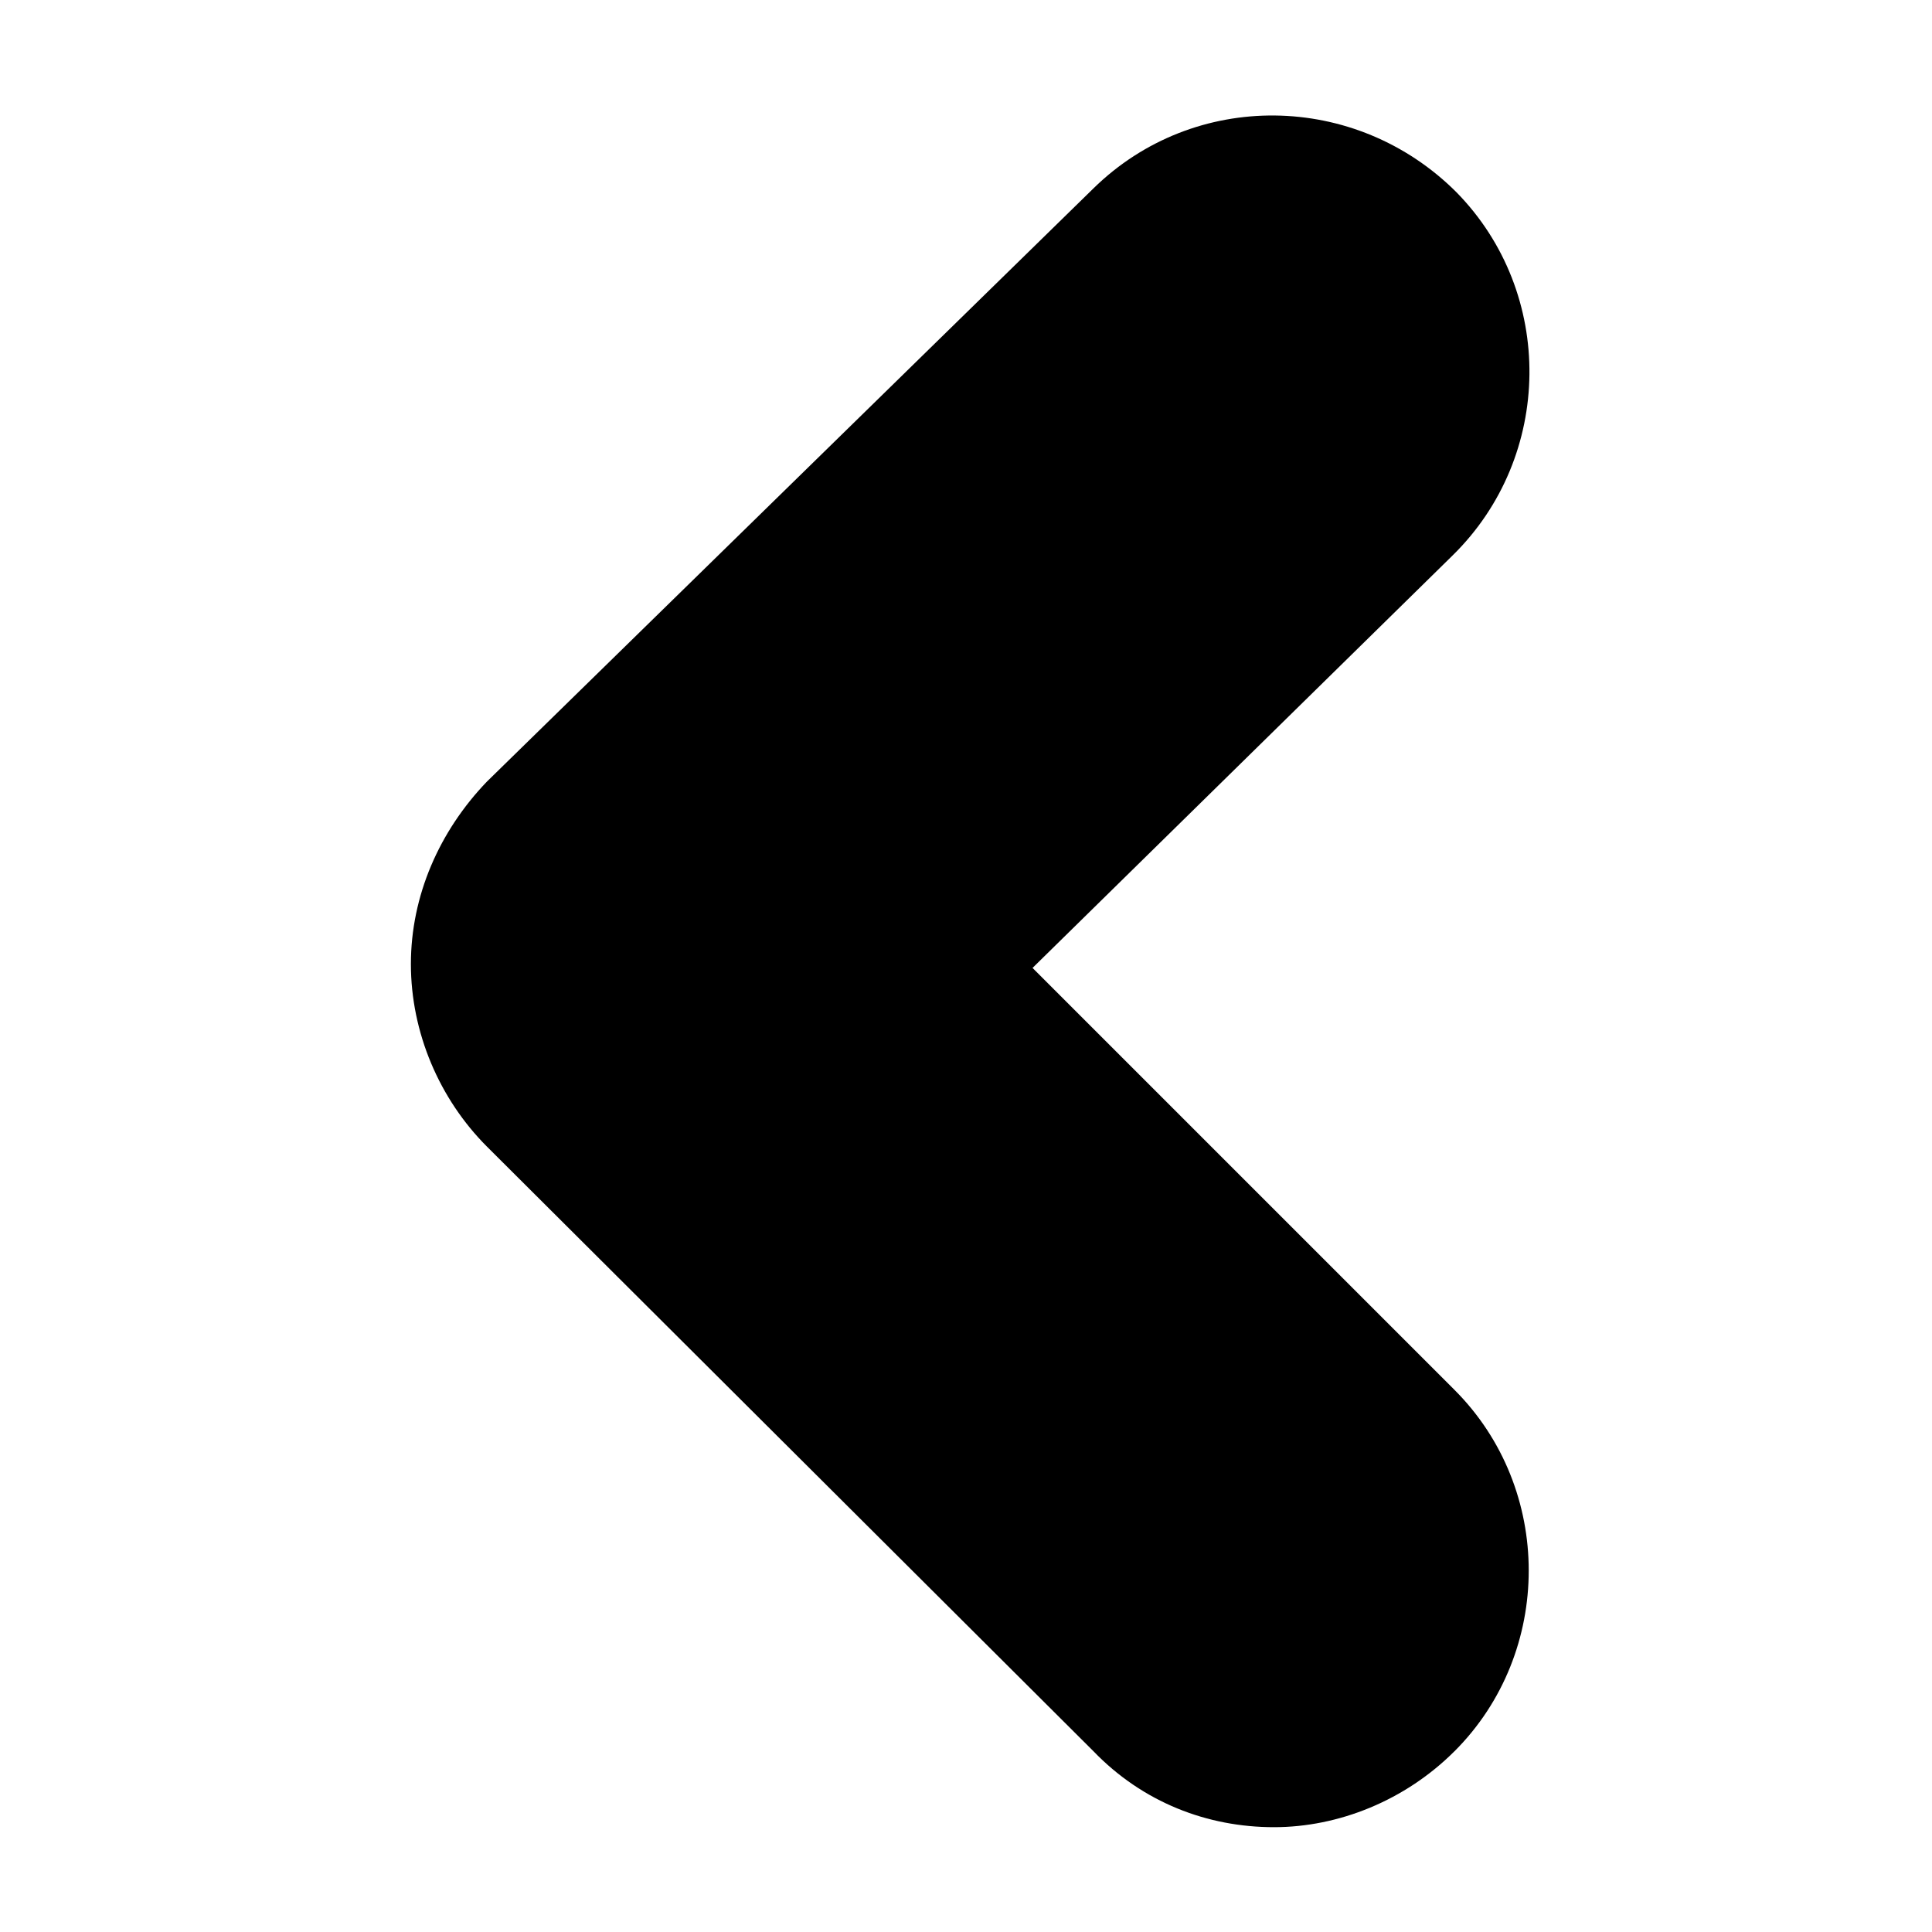
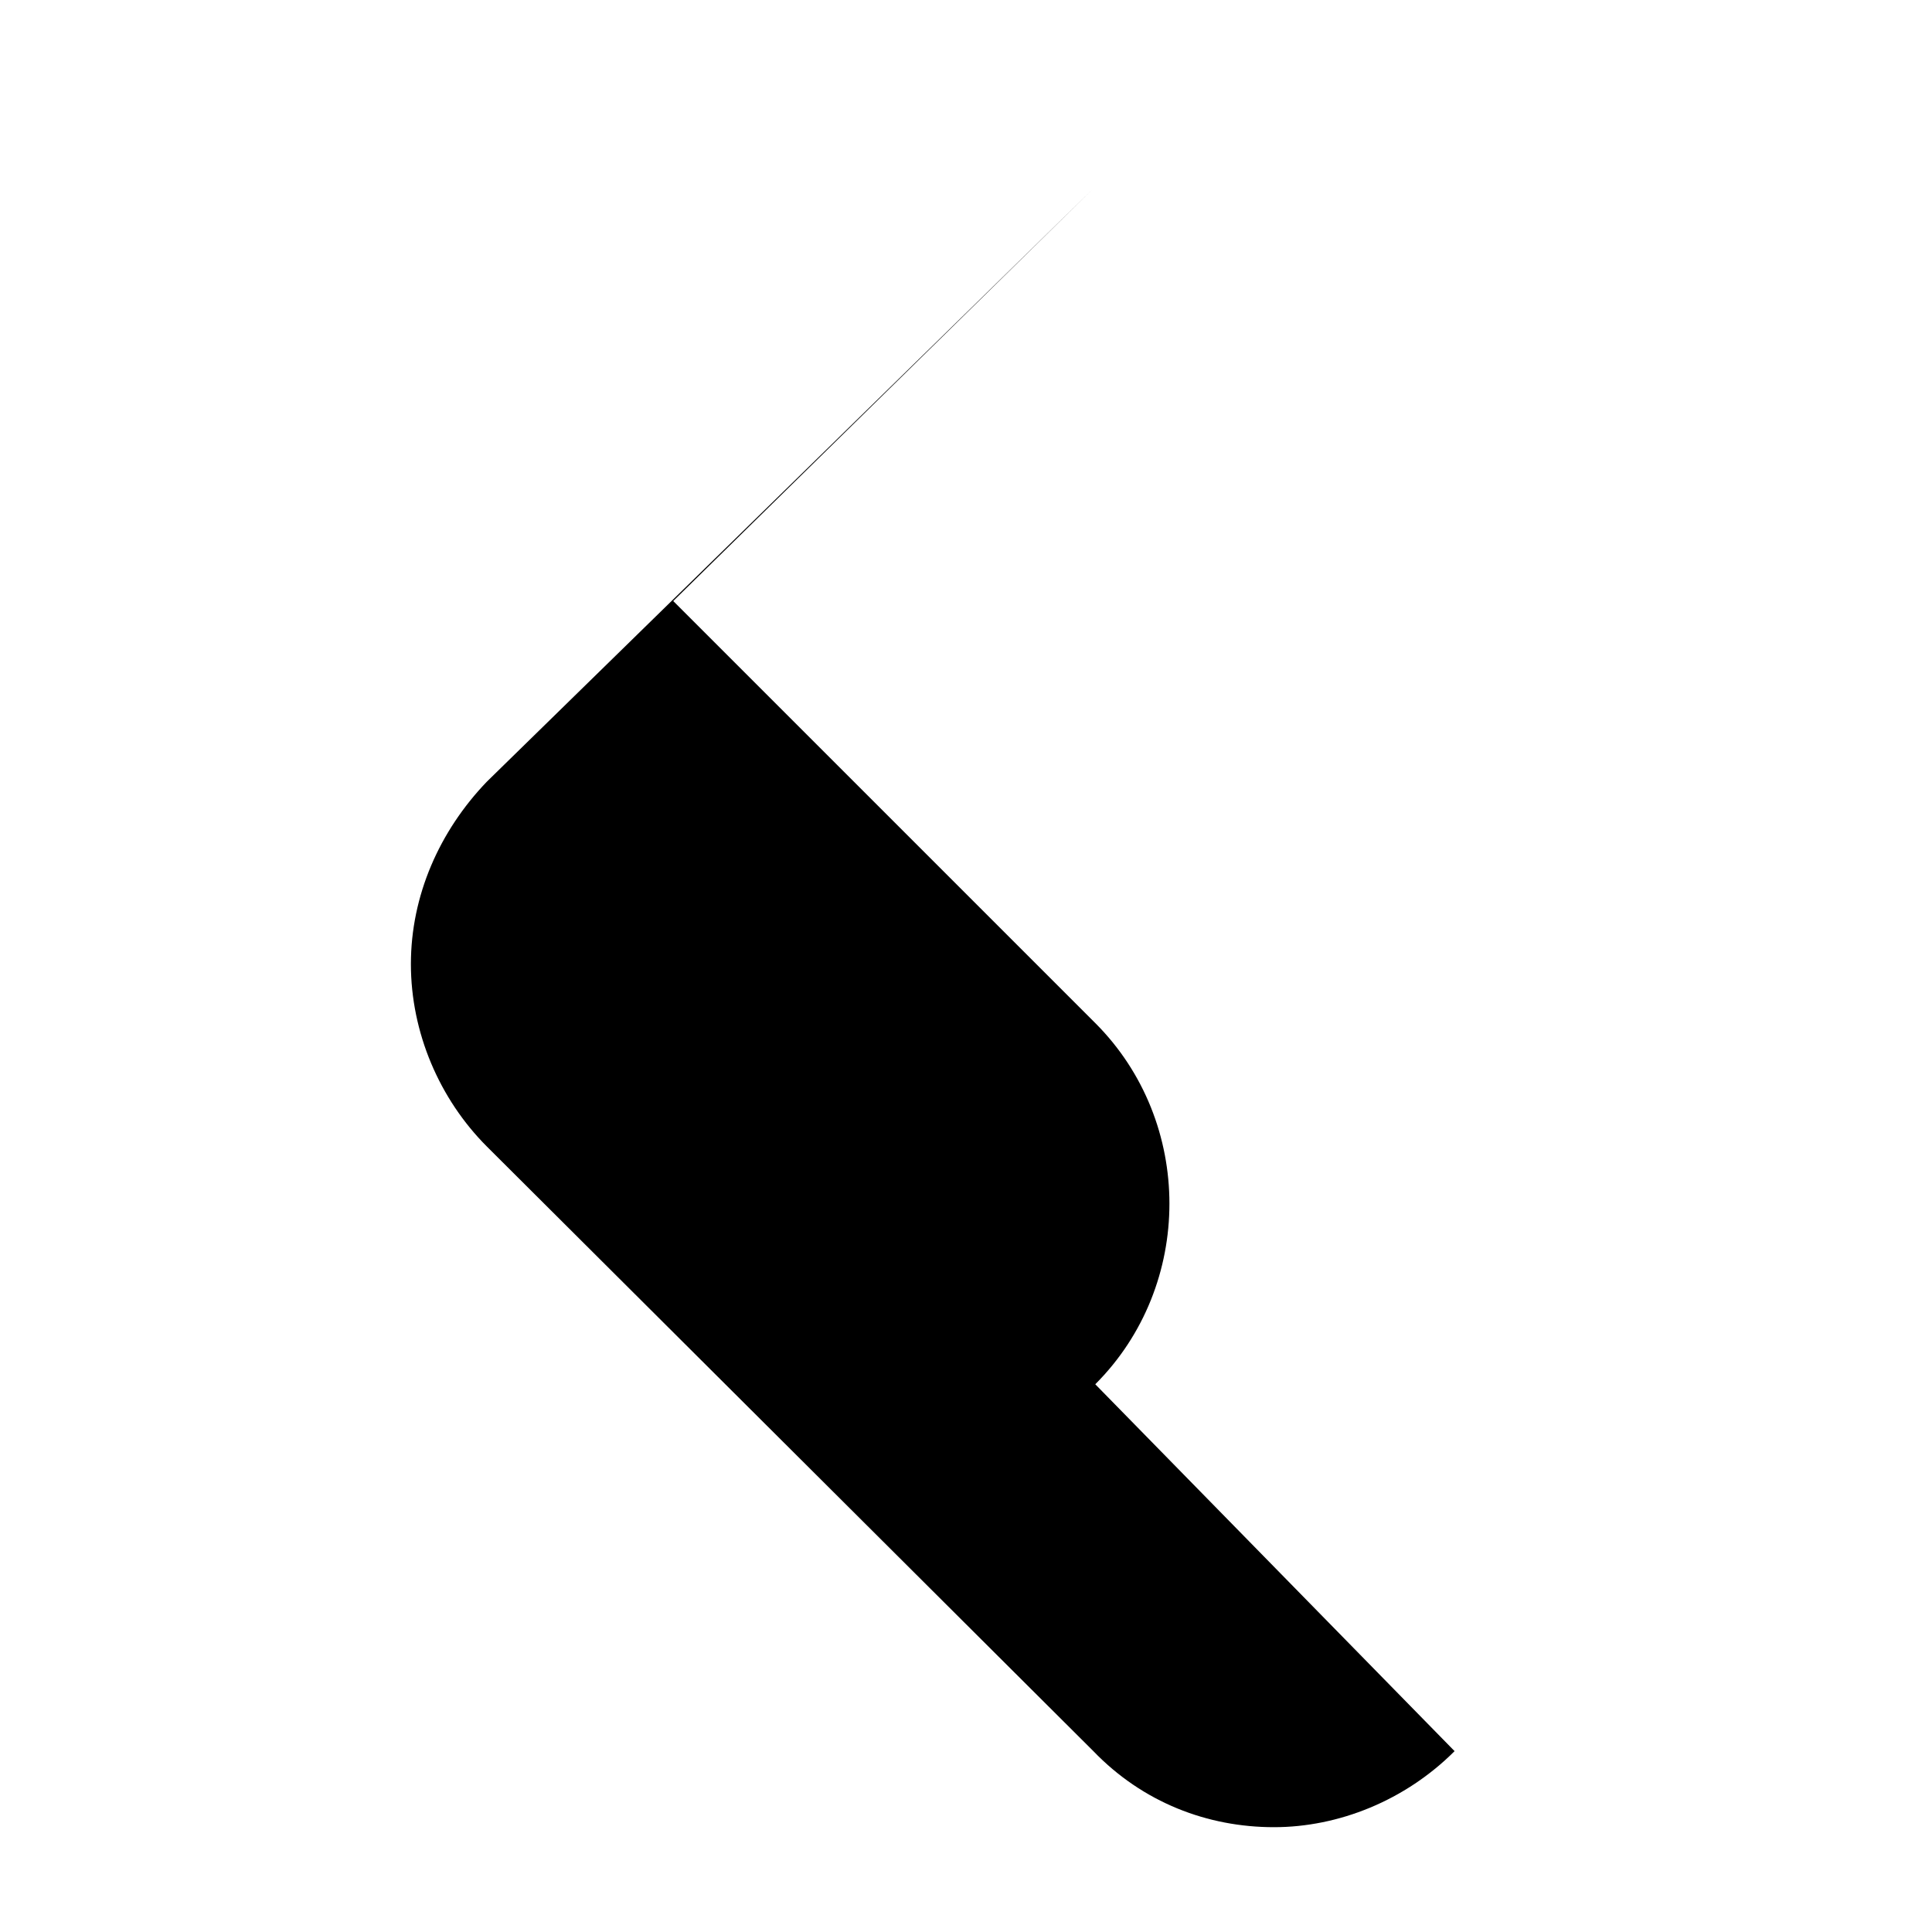
<svg xmlns="http://www.w3.org/2000/svg" fill="#000000" width="800px" height="800px" version="1.1" viewBox="144 144 512 512">
-   <path d="m529.48 608.07c-13.098 13.098-30.73 20.152-47.863 20.152-17.633 0-34.762-6.551-47.863-20.152l-160.71-160.21c-12.594-12.594-20.152-30.23-20.152-48.367 0-18.137 7.559-35.266 20.152-48.367l160.71-157.18c26.703-26.199 69.527-25.695 96.227 1.008 26.199 26.703 25.695 70.031-1.008 96.227l-111.34 109.33 111.85 111.85c26.195 26.195 26.195 69.523-0.004 95.719z" />
+   <path d="m529.48 608.07c-13.098 13.098-30.73 20.152-47.863 20.152-17.633 0-34.762-6.551-47.863-20.152l-160.71-160.21c-12.594-12.594-20.152-30.23-20.152-48.367 0-18.137 7.559-35.266 20.152-48.367l160.71-157.18l-111.34 109.33 111.85 111.85c26.195 26.195 26.195 69.523-0.004 95.719z" />
</svg>